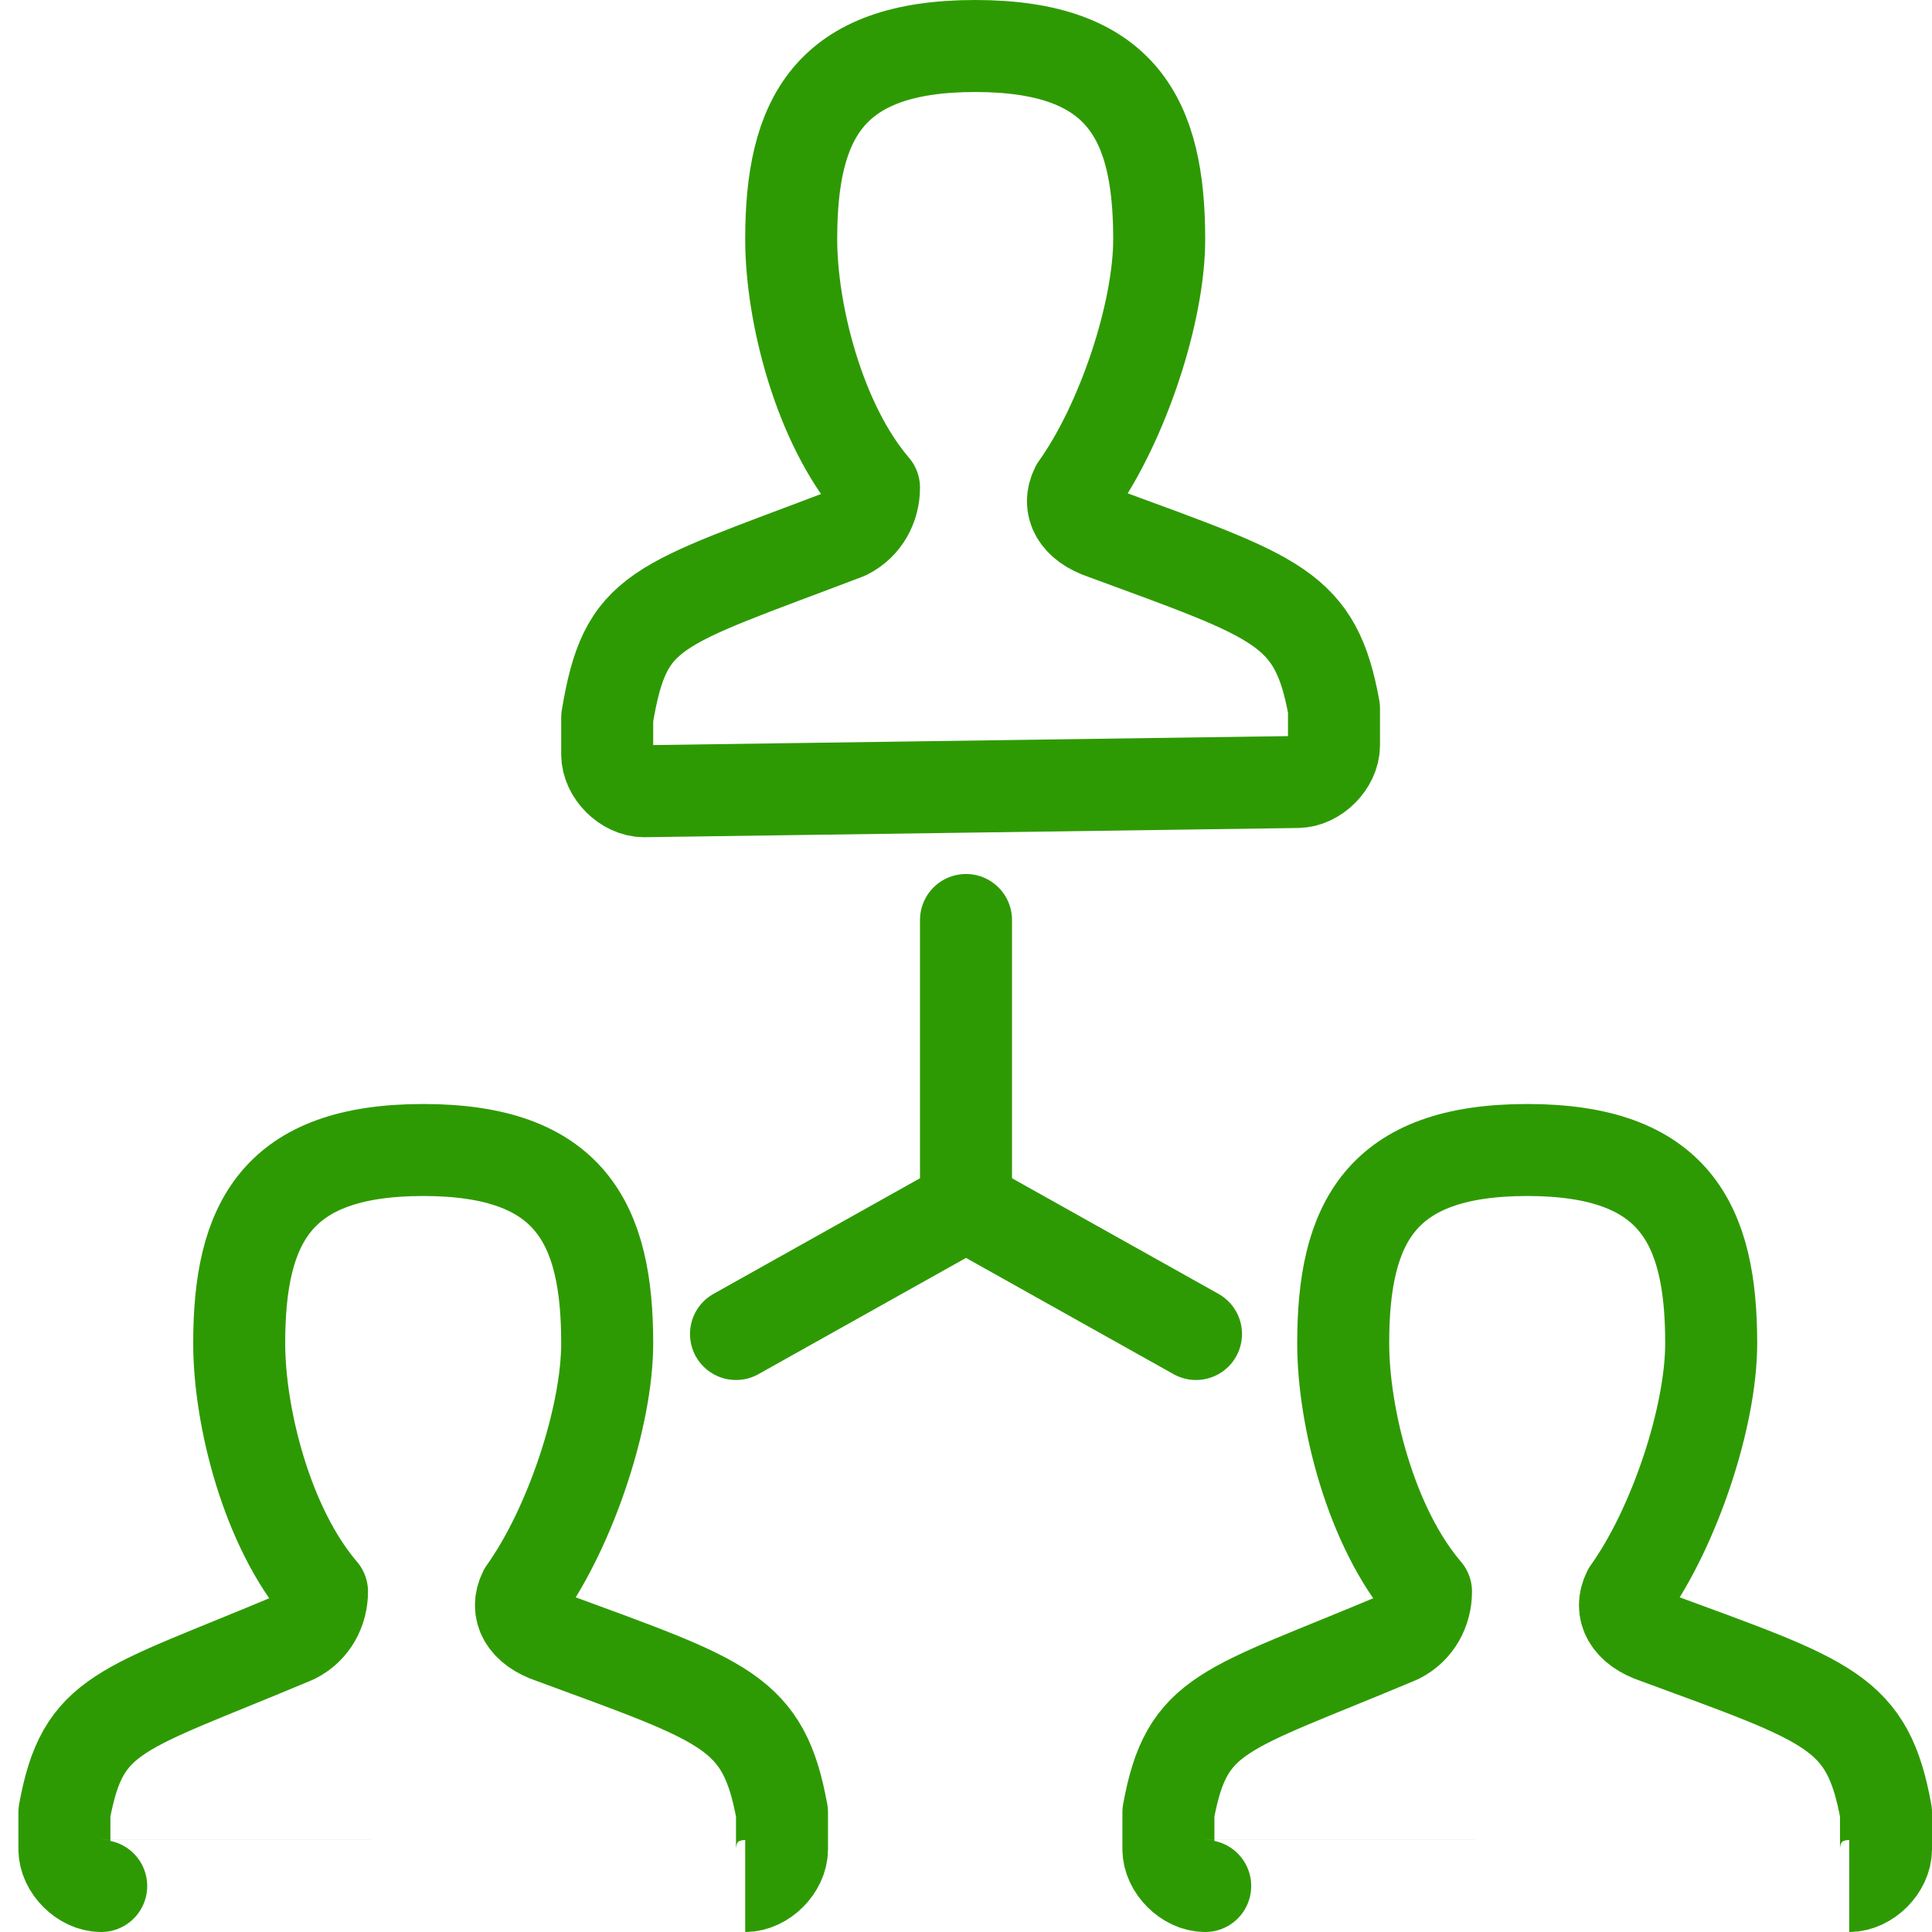
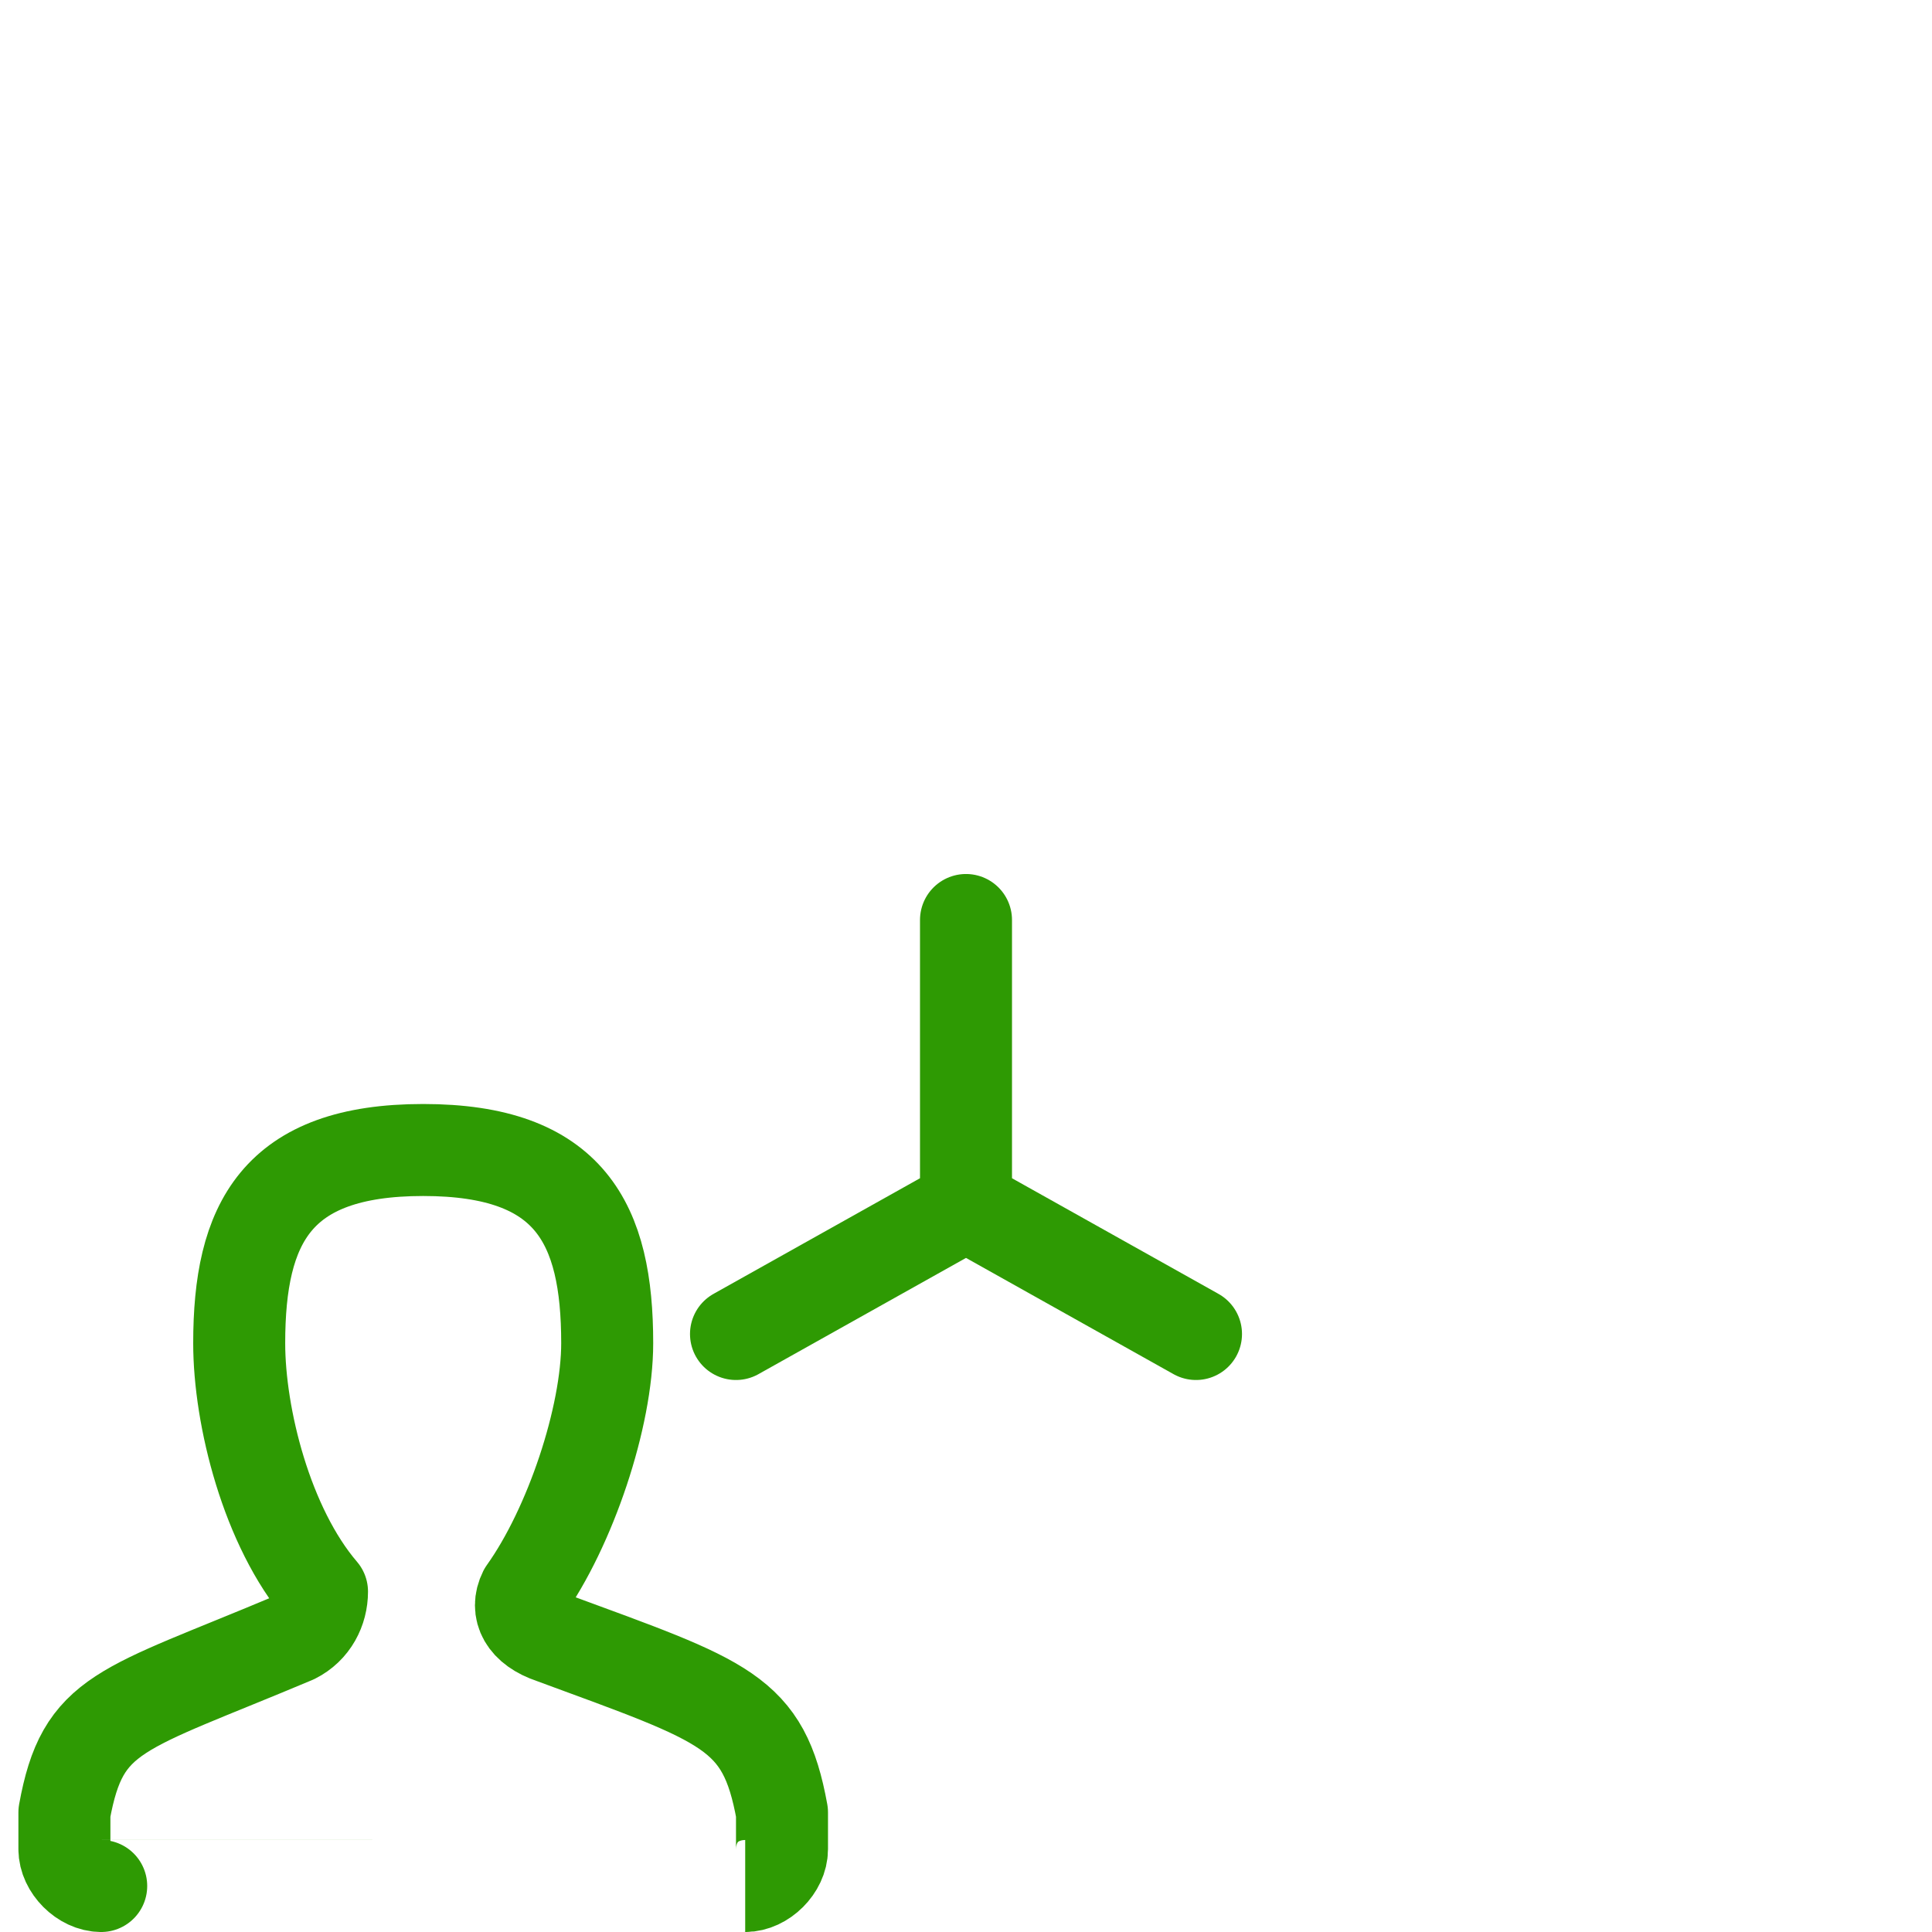
<svg xmlns="http://www.w3.org/2000/svg" version="1.1" id="Layer_1" x="0px" y="0px" viewBox="0 0 21 21" style="enable-background:new 0 0 21 21;" xml:space="preserve">
  <style type="text/css">
	.st0{fill:none;stroke:#2E9A03;stroke-linecap:round;stroke-linejoin:round;stroke-miterlimit:1;}
</style>
  <g id="icon">
-     <path class="st0" d="M14.1,8.5c0.2,0,0.4-0.2,0.4-0.4c0-0.1,0-0.2,0-0.4c-0.2-1.1-0.6-1.2-2.5-1.9c-0.3-0.1-0.4-0.3-0.3-0.5   c0.5-0.7,0.9-1.9,0.9-2.7c0-1.3-0.4-2.1-2-2.1s-2,0.8-2,2.1c0,0.8,0.3,2,0.9,2.7c0,0.2-0.1,0.4-0.3,0.5c-2.1,0.8-2.4,0.8-2.6,2   c0,0.1,0,0.3,0,0.4c0,0.2,0.2,0.4,0.4,0.4L14.1,8.5L14.1,8.5z" />
    <path class="st0" d="M8.1,20.5c0.2,0,0.4-0.2,0.4-0.4c0-0.1,0-0.2,0-0.4c-0.2-1.1-0.6-1.2-2.5-1.9c-0.3-0.1-0.4-0.3-0.3-0.5   c0.5-0.7,0.9-1.9,0.9-2.7c0-1.3-0.4-2.1-2-2.1s-2,0.8-2,2.1c0,0.8,0.3,2,0.9,2.7c0,0.2-0.1,0.4-0.3,0.5c-1.9,0.8-2.3,0.8-2.5,1.9   c0,0.1,0,0.3,0,0.4c0,0.2,0.2,0.4,0.4,0.4C1.1,20.5,8.1,20.5,8.1,20.5z" />
-     <path class="st0" d="M20.1,20.5c0.2,0,0.4-0.2,0.4-0.4c0-0.1,0-0.2,0-0.4c-0.2-1.1-0.6-1.2-2.5-1.9c-0.3-0.1-0.4-0.3-0.3-0.5   c0.5-0.7,0.9-1.9,0.9-2.7c0-1.3-0.4-2.1-2-2.1s-2,0.8-2,2.1c0,0.8,0.3,2,0.9,2.7c0,0.2-0.1,0.4-0.3,0.5c-1.9,0.8-2.3,0.8-2.5,1.9   c0,0.1,0,0.3,0,0.4c0,0.2,0.2,0.4,0.4,0.4C13.1,20.5,20.1,20.5,20.1,20.5z" />
    <path class="st0" d="M13,14.5l-2.5-1.4V10 M8,14.5l2.5-1.4" />
  </g>
</svg>